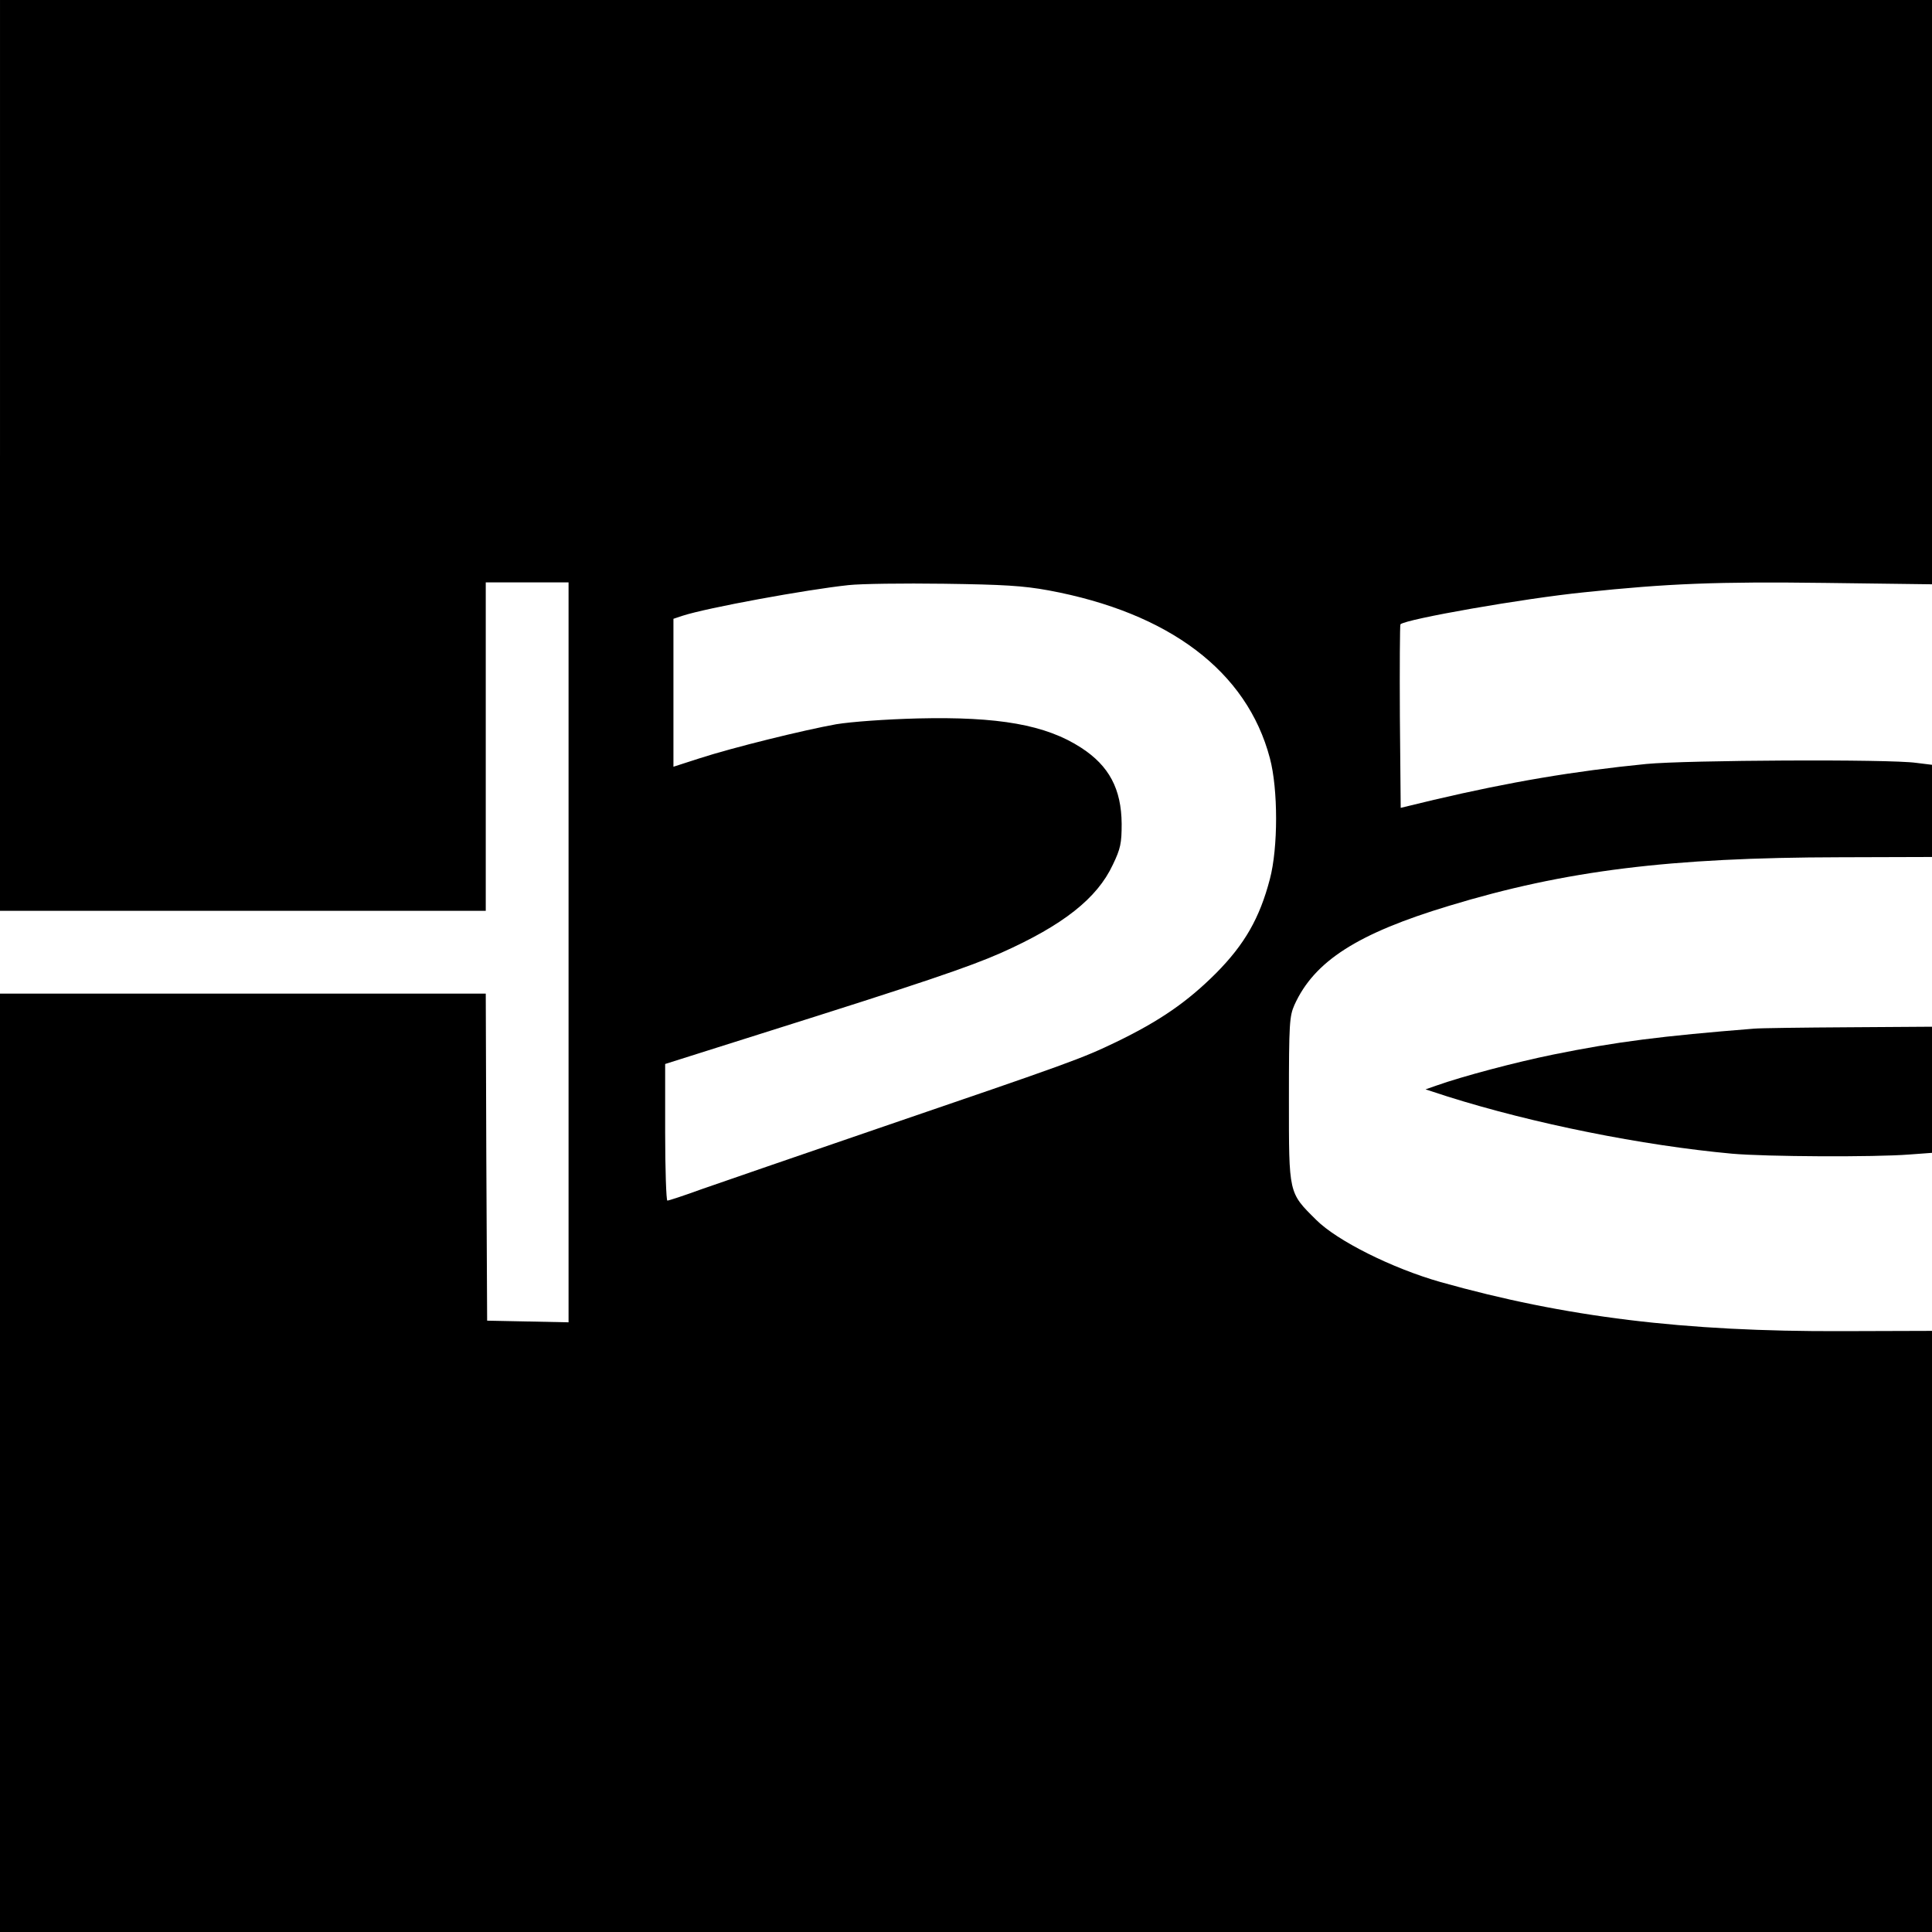
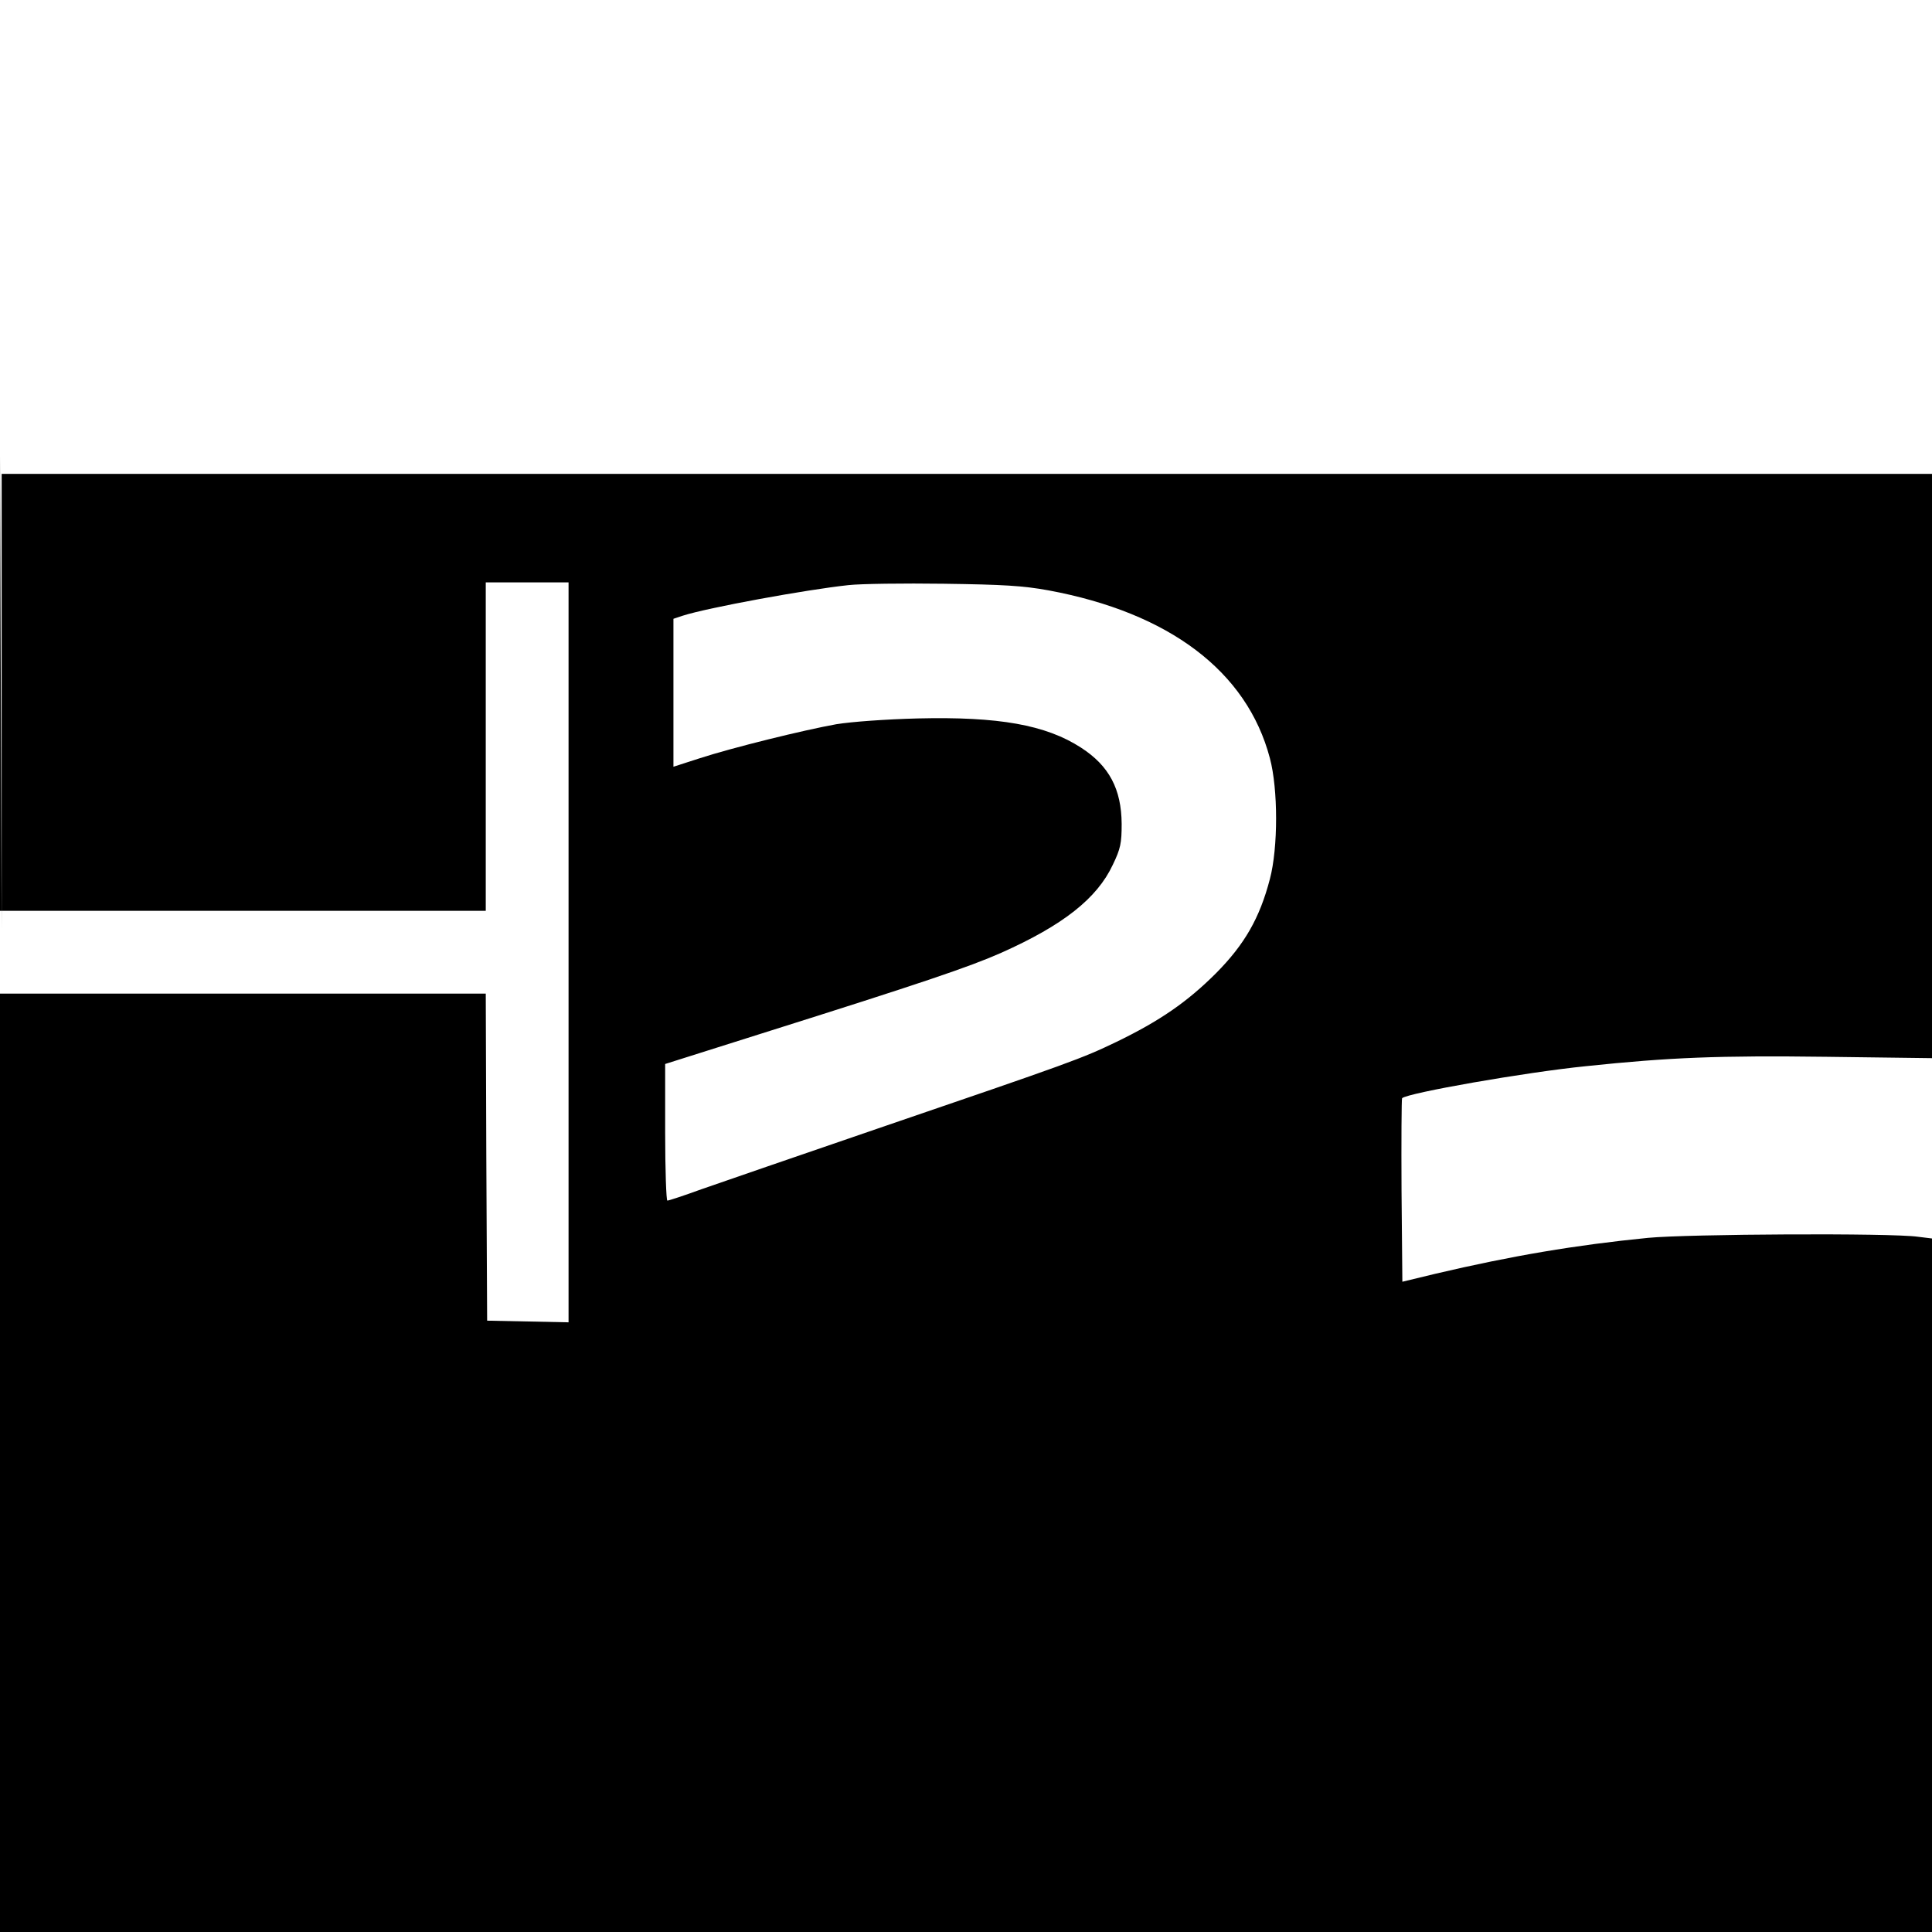
<svg xmlns="http://www.w3.org/2000/svg" version="1.0" width="700pt" height="700pt" viewBox="0 0 700 700" preserveAspectRatio="xMidYMid meet">
  <g transform="translate(0,700) scale(0.1,-0.1)" fill="#000000" stroke="none">
-     <path d="M0 5350 l0 -1650 880 0 880 0 0 595 0 595 150 0 150 0 0 -1340 0 -1341 -147 3 -148 3 -3 593 -2 592 -880 0 -880 0 0 -1700 0 -1700 3500 0 3500 0 0 1089 0 1089 -327 -1 c-572 -2 -1003 51 -1454 178 -176 50 -375 150 -450 225 -101 100 -99 93 -99 437 0 276 2 301 20 342 72 159 229 259 560 359 421 128 800 175 1417 176 l333 1 0 167 0 167 -57 7 c-96 14 -833 10 -978 -4 -263 -26 -493 -65 -770 -130 l-120 -29 -3 330 c-1 182 0 332 2 335 20 19 447 94 666 116 304 32 483 39 873 34 l387 -5 0 1058 0 1059 -3500 0 -3500 0 0 -1650z m3799 -489 c437 -81 719 -293 802 -608 30 -112 30 -325 0 -438 -37 -142 -92 -237 -195 -341 -104 -104 -204 -173 -361 -249 -127 -61 -160 -73 -865 -314 -289 -99 -576 -198 -639 -220 -63 -23 -118 -41 -123 -41 -4 0 -8 111 -8 248 l0 247 348 110 c584 184 755 242 870 293 224 100 347 197 404 319 28 58 32 78 32 148 -1 126 -45 210 -147 276 -128 83 -299 113 -592 106 -116 -3 -240 -12 -295 -21 -117 -21 -374 -84 -497 -124 l-93 -30 0 268 0 268 33 11 c89 29 450 95 601 111 45 5 200 7 346 5 215 -3 286 -7 379 -24z" />
-     <path d="M6355 3273 c-337 -27 -496 -47 -728 -94 -137 -28 -326 -78 -422 -112 l-40 -14 80 -26 c311 -98 704 -177 1030 -207 123 -11 516 -13 643 -3 l82 6 0 228 0 229 -302 -2 c-167 -1 -321 -3 -343 -5z" />
+     <path d="M0 5350 l0 -1650 880 0 880 0 0 595 0 595 150 0 150 0 0 -1340 0 -1341 -147 3 -148 3 -3 593 -2 592 -880 0 -880 0 0 -1700 0 -1700 3500 0 3500 0 0 1089 0 1089 -327 -1 l333 1 0 167 0 167 -57 7 c-96 14 -833 10 -978 -4 -263 -26 -493 -65 -770 -130 l-120 -29 -3 330 c-1 182 0 332 2 335 20 19 447 94 666 116 304 32 483 39 873 34 l387 -5 0 1058 0 1059 -3500 0 -3500 0 0 -1650z m3799 -489 c437 -81 719 -293 802 -608 30 -112 30 -325 0 -438 -37 -142 -92 -237 -195 -341 -104 -104 -204 -173 -361 -249 -127 -61 -160 -73 -865 -314 -289 -99 -576 -198 -639 -220 -63 -23 -118 -41 -123 -41 -4 0 -8 111 -8 248 l0 247 348 110 c584 184 755 242 870 293 224 100 347 197 404 319 28 58 32 78 32 148 -1 126 -45 210 -147 276 -128 83 -299 113 -592 106 -116 -3 -240 -12 -295 -21 -117 -21 -374 -84 -497 -124 l-93 -30 0 268 0 268 33 11 c89 29 450 95 601 111 45 5 200 7 346 5 215 -3 286 -7 379 -24z" />
  </g>
</svg>